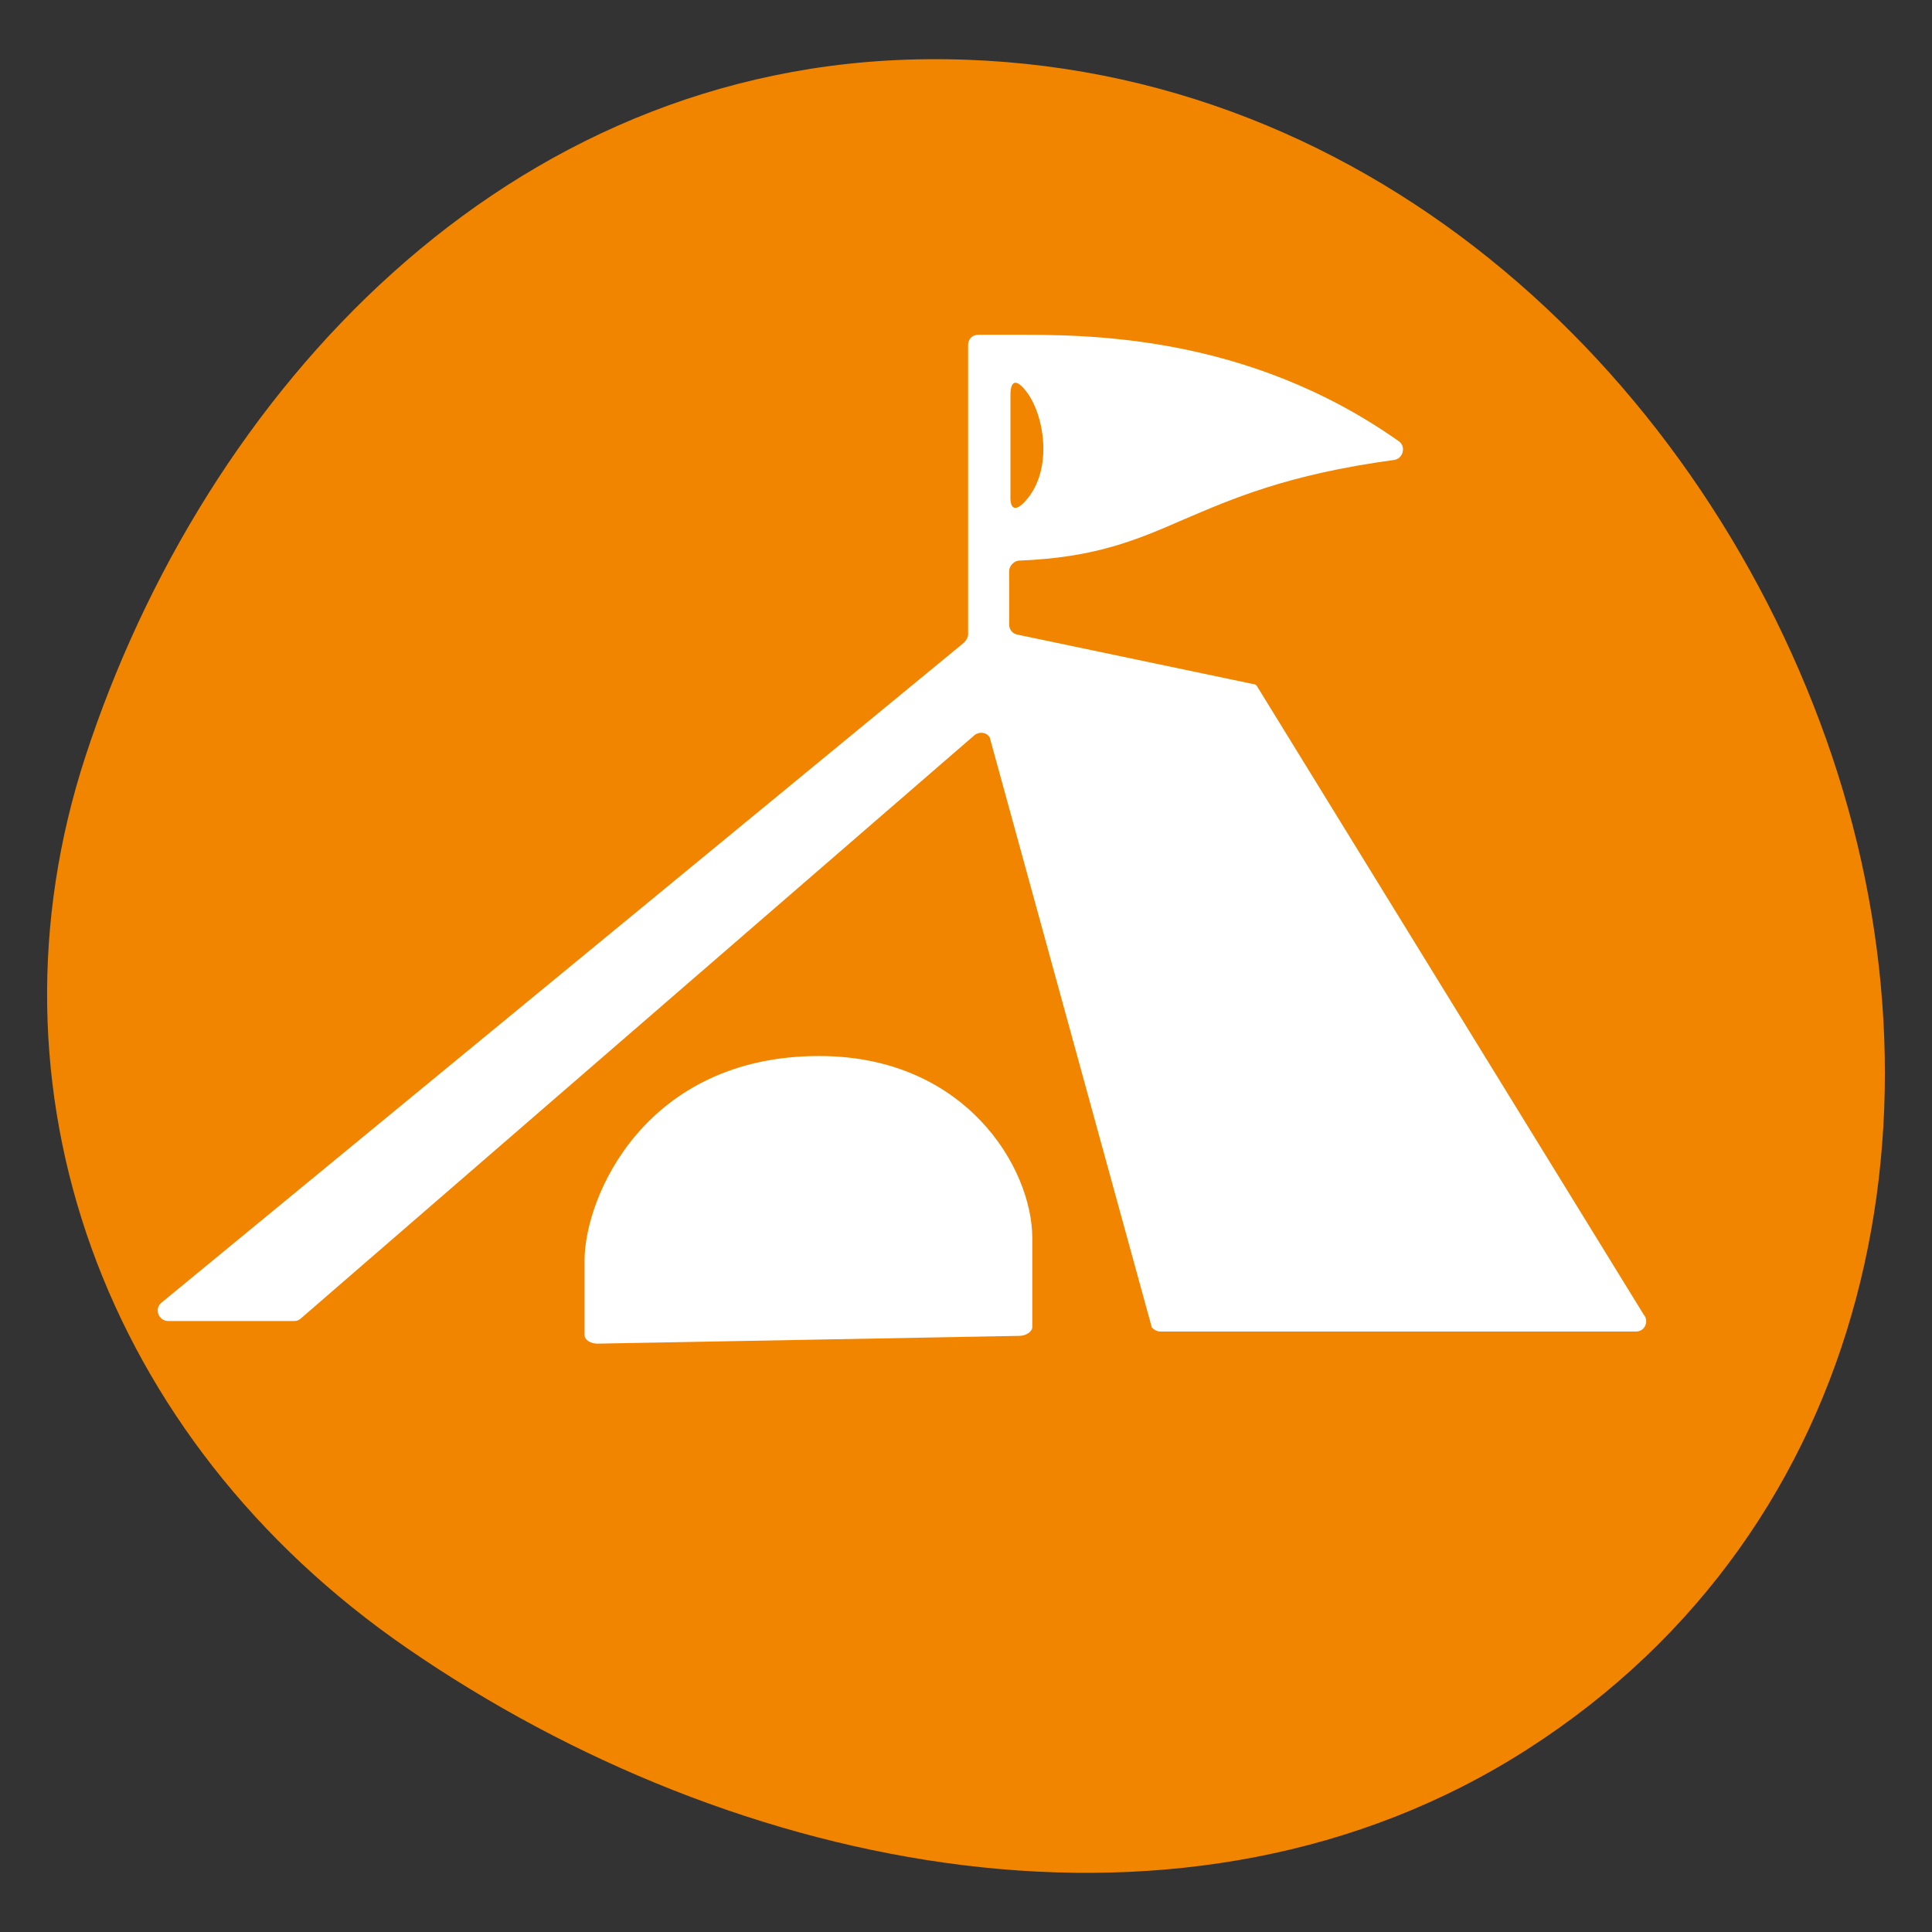
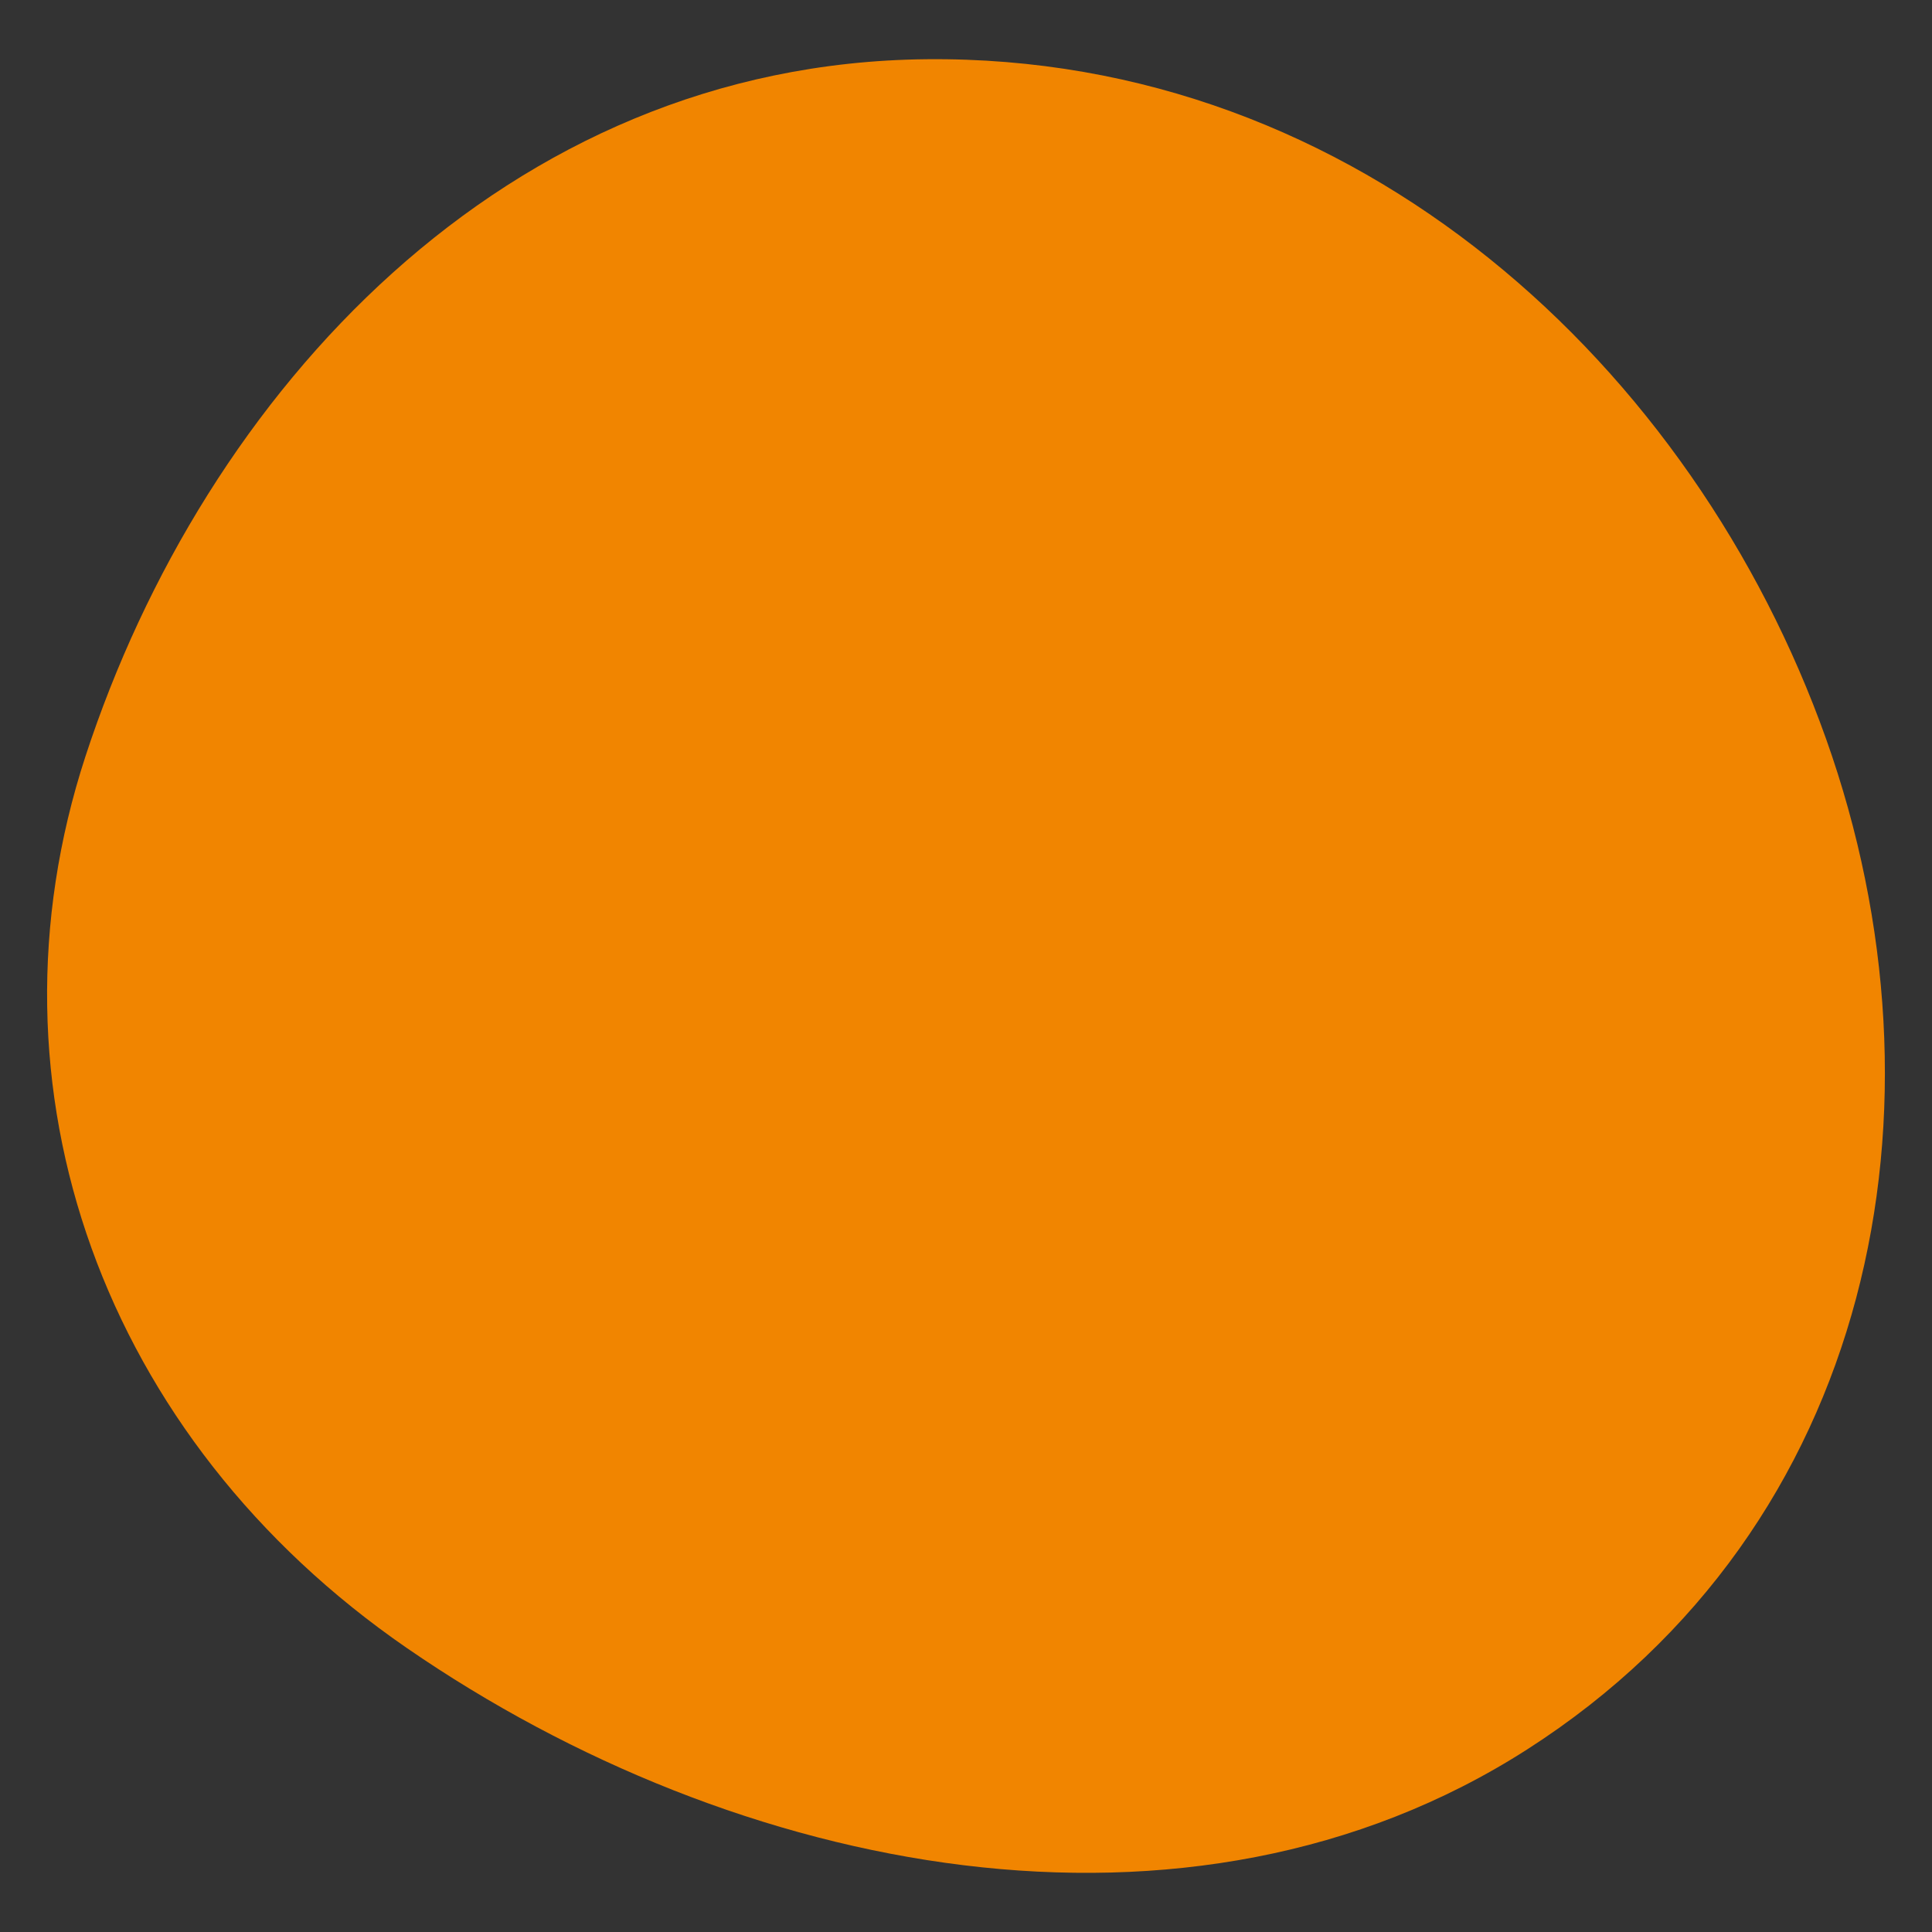
<svg xmlns="http://www.w3.org/2000/svg" width="32" height="32" viewBox="0 0 32 32" fill="none">
  <rect x="0" y="0" width="32" height="32" fill="#333333" stroke="none" />
  <g clip-path="url(#clip0_447_214)">
    <path fill-rule="evenodd" clip-rule="evenodd" d="M15.342 0.981C22.505 0.909 28.058 6.086 30.247 12.242C32.407 18.32 31.061 25.282 25.293 28.977C19.69 32.566 12.203 31.061 6.741 27.298C1.7 23.826 -0.379 18.019 1.415 12.529C3.387 6.496 8.373 1.05 15.342 0.981Z" fill="#F18500" />
-     <path d="M13.568 17.491C15.993 17.491 17.098 19.343 17.098 20.506V21.983C17.097 22.055 16.994 22.126 16.887 22.126L9.893 22.255C9.789 22.255 9.682 22.197 9.682 22.111V20.882C9.682 19.809 10.697 17.491 13.568 17.491ZM16.75 5.545C17.937 5.545 20.623 5.509 23.173 7.311C23.291 7.397 23.24 7.601 23.087 7.619C21.32 7.858 20.401 8.265 19.604 8.605C18.824 8.945 18.145 9.235 16.886 9.285C16.8 9.285 16.715 9.371 16.715 9.457V10.34C16.715 10.425 16.765 10.494 16.851 10.511L20.741 11.327C20.777 11.327 20.809 11.341 20.827 11.377L27.217 21.761V21.765C27.32 21.869 27.252 22.054 27.099 22.054H19.214C19.164 22.054 19.11 22.023 19.078 21.987L16.393 12.214C16.343 12.128 16.224 12.111 16.139 12.178L4.993 21.829C4.961 21.861 4.926 21.88 4.876 21.88H2.783C2.63 21.879 2.544 21.676 2.68 21.572L15.967 10.644C15.999 10.612 16.035 10.558 16.035 10.508V5.717C16.035 5.613 16.103 5.545 16.207 5.545H16.75ZM16.997 6.481C16.776 6.199 16.736 6.403 16.736 6.535V8.248C16.736 8.423 16.818 8.491 16.997 8.284C17.448 7.769 17.297 6.867 16.997 6.481Z" fill="white" />
  </g>
  <defs>
    <clipPath id="clip0_447_214">
      <rect width="32" height="32" fill="white" />
    </clipPath>
  </defs>
</svg>